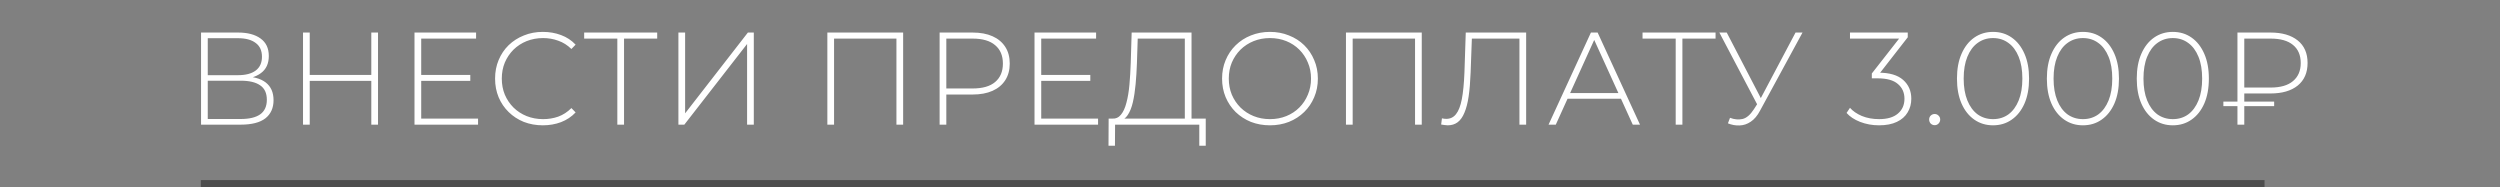
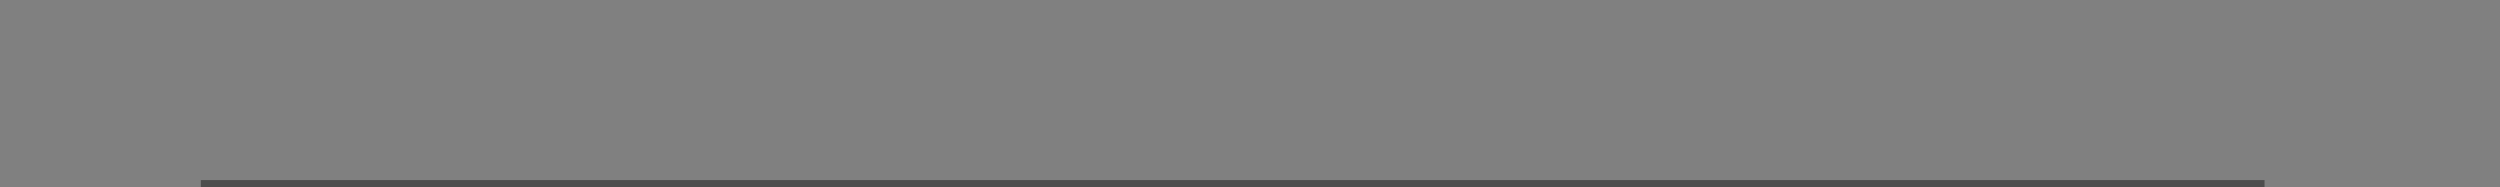
<svg xmlns="http://www.w3.org/2000/svg" width="361" height="27" viewBox="0 0 361 27" fill="none">
  <rect x="0" y="0" width="361" height="27" fill="#808080" stroke="none" />
-   <path d="M29.031 18V4.7H34.389C35.757 4.7 36.834 4.985 37.619 5.555C38.417 6.125 38.816 6.967 38.816 8.082C38.816 9.184 38.43 10.014 37.657 10.571C36.897 11.128 35.903 11.407 34.674 11.407L34.997 11.027C36.479 11.027 37.6 11.318 38.36 11.901C39.12 12.484 39.5 13.339 39.5 14.466C39.5 15.593 39.107 16.467 38.322 17.088C37.537 17.696 36.346 18 34.75 18H29.031ZM30 17.183H34.769C35.998 17.183 36.929 16.961 37.562 16.518C38.208 16.062 38.531 15.359 38.531 14.409C38.531 13.446 38.208 12.75 37.562 12.319C36.929 11.876 35.998 11.654 34.769 11.654H30V17.183ZM30 10.856H34.37C35.472 10.856 36.321 10.634 36.916 10.191C37.524 9.735 37.828 9.07 37.828 8.196C37.828 7.309 37.524 6.644 36.916 6.201C36.321 5.745 35.472 5.517 34.37 5.517H30V10.856ZM53.617 4.7H54.586V18H53.617V4.7ZM44.725 18H43.756V4.7H44.725V18ZM53.731 11.673H44.611V10.818H53.731V11.673ZM60.709 10.818H67.91V11.673H60.709V10.818ZM60.823 17.126H69.031V18H59.854V4.7H68.746V5.574H60.823V17.126ZM78.387 18.095C77.399 18.095 76.48 17.93 75.632 17.601C74.796 17.259 74.067 16.784 73.447 16.176C72.826 15.568 72.345 14.859 72.003 14.048C71.661 13.225 71.49 12.325 71.49 11.35C71.49 10.375 71.661 9.482 72.003 8.671C72.345 7.848 72.826 7.132 73.447 6.524C74.08 5.916 74.815 5.447 75.651 5.118C76.487 4.776 77.399 4.605 78.387 4.605C79.324 4.605 80.198 4.757 81.009 5.061C81.832 5.365 82.535 5.827 83.118 6.448L82.51 7.075C81.94 6.518 81.306 6.119 80.61 5.878C79.926 5.625 79.197 5.498 78.425 5.498C77.576 5.498 76.784 5.644 76.05 5.935C75.328 6.226 74.694 6.638 74.15 7.17C73.618 7.702 73.2 8.323 72.896 9.032C72.604 9.741 72.459 10.514 72.459 11.35C72.459 12.186 72.604 12.959 72.896 13.668C73.2 14.377 73.618 14.998 74.15 15.53C74.694 16.062 75.328 16.474 76.05 16.765C76.784 17.056 77.576 17.202 78.425 17.202C79.197 17.202 79.926 17.082 80.61 16.841C81.306 16.588 81.94 16.176 82.51 15.606L83.118 16.233C82.535 16.854 81.832 17.322 81.009 17.639C80.198 17.943 79.324 18.095 78.387 18.095ZM89.142 18V5.27L89.427 5.574H84.354V4.7H94.899V5.574H89.826L90.111 5.27V18H89.142ZM97.962 18V4.7H98.931V16.366L107.994 4.7H108.849V18H107.88V6.353L98.817 18H97.962ZM119.47 18V4.7H130.414V18H129.445V5.27L129.73 5.574H120.154L120.439 5.27V18H119.47ZM135.68 18V4.7H140.449C141.563 4.7 142.52 4.877 143.318 5.232C144.116 5.587 144.73 6.1 145.161 6.771C145.591 7.43 145.807 8.234 145.807 9.184C145.807 10.109 145.591 10.907 145.161 11.578C144.73 12.249 144.116 12.762 143.318 13.117C142.52 13.472 141.563 13.649 140.449 13.649H136.212L136.649 13.193V18H135.68ZM136.649 13.25L136.212 12.775H140.449C141.88 12.775 142.963 12.465 143.698 11.844C144.445 11.211 144.819 10.324 144.819 9.184C144.819 8.031 144.445 7.145 143.698 6.524C142.963 5.891 141.88 5.574 140.449 5.574H136.212L136.649 5.099V13.25ZM150.239 10.818H157.44V11.673H150.239V10.818ZM150.353 17.126H158.561V18H149.384V4.7H158.276V5.574H150.353V17.126ZM171.088 17.525V5.574H164.286L164.172 9.146C164.134 10.197 164.071 11.204 163.982 12.167C163.894 13.13 163.761 13.997 163.583 14.77C163.406 15.53 163.159 16.144 162.842 16.613C162.538 17.082 162.152 17.335 161.683 17.373L160.562 17.126C161.094 17.164 161.525 16.98 161.854 16.575C162.196 16.17 162.462 15.593 162.652 14.846C162.855 14.099 163.001 13.231 163.089 12.243C163.178 11.255 163.241 10.197 163.279 9.07L163.412 4.7H172.057V17.525H171.088ZM160.068 21.04L160.087 17.126H174.109V21.04H173.178V18H161.018L160.999 21.04H160.068ZM183.384 18.095C182.396 18.095 181.478 17.93 180.629 17.601C179.793 17.259 179.058 16.784 178.425 16.176C177.804 15.555 177.323 14.84 176.981 14.029C176.639 13.206 176.468 12.313 176.468 11.35C176.468 10.387 176.639 9.501 176.981 8.69C177.323 7.867 177.804 7.151 178.425 6.543C179.058 5.922 179.793 5.447 180.629 5.118C181.478 4.776 182.396 4.605 183.384 4.605C184.372 4.605 185.284 4.776 186.12 5.118C186.969 5.447 187.703 5.916 188.324 6.524C188.945 7.132 189.426 7.848 189.768 8.671C190.123 9.482 190.3 10.375 190.3 11.35C190.3 12.325 190.123 13.225 189.768 14.048C189.426 14.859 188.945 15.568 188.324 16.176C187.703 16.784 186.969 17.259 186.12 17.601C185.284 17.93 184.372 18.095 183.384 18.095ZM183.384 17.202C184.233 17.202 185.018 17.056 185.74 16.765C186.462 16.474 187.089 16.062 187.621 15.53C188.153 14.998 188.565 14.377 188.856 13.668C189.16 12.959 189.312 12.186 189.312 11.35C189.312 10.501 189.16 9.729 188.856 9.032C188.565 8.323 188.153 7.702 187.621 7.17C187.089 6.638 186.462 6.226 185.74 5.935C185.018 5.644 184.233 5.498 183.384 5.498C182.535 5.498 181.75 5.644 181.028 5.935C180.306 6.226 179.673 6.638 179.128 7.17C178.596 7.702 178.178 8.323 177.874 9.032C177.583 9.729 177.437 10.501 177.437 11.35C177.437 12.186 177.583 12.959 177.874 13.668C178.178 14.377 178.596 14.998 179.128 15.53C179.673 16.062 180.306 16.474 181.028 16.765C181.75 17.056 182.535 17.202 183.384 17.202ZM194.357 18V4.7H205.301V18H204.332V5.27L204.617 5.574H195.041L195.326 5.27V18H194.357ZM209.052 18.095C208.9 18.095 208.748 18.082 208.596 18.057C208.457 18.044 208.292 18.019 208.102 17.981L208.216 17.088C208.432 17.139 208.641 17.164 208.843 17.164C209.426 17.164 209.895 16.936 210.249 16.48C210.617 16.024 210.895 15.308 211.085 14.333C211.275 13.345 211.402 12.059 211.465 10.476L211.655 4.7H220.376V18H219.407V5.27L219.692 5.574H212.263L212.548 5.27L212.358 10.457C212.308 11.8 212.213 12.952 212.073 13.915C211.934 14.865 211.731 15.65 211.465 16.271C211.212 16.892 210.883 17.354 210.477 17.658C210.085 17.949 209.61 18.095 209.052 18.095ZM223.611 18L229.729 4.7H230.698L236.816 18H235.771L229.995 5.308H230.413L224.656 18H223.611ZM225.853 14.257L226.176 13.44H234.137L234.46 14.257H225.853ZM241.97 18V5.27L242.255 5.574H237.182V4.7H247.727V5.574H242.654L242.939 5.27V18H241.97ZM249.815 17.012C250.436 17.253 251.037 17.31 251.62 17.183C252.203 17.044 252.754 16.569 253.273 15.758L253.919 14.751L254.033 14.599L259.277 4.7H260.284L254.147 15.986C253.767 16.708 253.317 17.24 252.798 17.582C252.291 17.924 251.753 18.101 251.183 18.114C250.626 18.139 250.068 18.038 249.511 17.81L249.815 17.012ZM253.976 15.53L248.276 4.7H249.34L254.527 14.675L253.976 15.53ZM271.337 18.095C270.362 18.095 269.45 17.93 268.601 17.601C267.765 17.272 267.113 16.841 266.644 16.309L267.138 15.568C267.543 16.037 268.113 16.429 268.848 16.746C269.595 17.05 270.425 17.202 271.337 17.202C272.528 17.202 273.433 16.936 274.054 16.404C274.687 15.872 275.004 15.156 275.004 14.257C275.004 13.37 274.687 12.661 274.054 12.129C273.433 11.584 272.458 11.312 271.128 11.312H270.292V10.609L274.529 5.194L274.662 5.574H267.138V4.7H275.479V5.384L271.261 10.799L270.843 10.495H271.261C272.844 10.495 274.029 10.843 274.814 11.54C275.599 12.237 275.992 13.142 275.992 14.257C275.992 14.992 275.815 15.65 275.46 16.233C275.118 16.816 274.599 17.272 273.902 17.601C273.218 17.93 272.363 18.095 271.337 18.095ZM279.367 18.076C279.151 18.076 278.961 18 278.797 17.848C278.645 17.683 278.569 17.487 278.569 17.259C278.569 17.031 278.645 16.841 278.797 16.689C278.961 16.537 279.151 16.461 279.367 16.461C279.582 16.461 279.766 16.537 279.918 16.689C280.082 16.841 280.165 17.031 280.165 17.259C280.165 17.487 280.082 17.683 279.918 17.848C279.766 18 279.582 18.076 279.367 18.076ZM287.792 18.095C286.779 18.095 285.88 17.823 285.094 17.278C284.309 16.733 283.695 15.961 283.251 14.96C282.808 13.947 282.586 12.743 282.586 11.35C282.586 9.957 282.808 8.76 283.251 7.759C283.695 6.746 284.309 5.967 285.094 5.422C285.88 4.877 286.779 4.605 287.792 4.605C288.818 4.605 289.718 4.877 290.49 5.422C291.276 5.967 291.89 6.746 292.333 7.759C292.777 8.76 292.998 9.957 292.998 11.35C292.998 12.743 292.777 13.947 292.333 14.96C291.89 15.961 291.276 16.733 290.49 17.278C289.718 17.823 288.818 18.095 287.792 18.095ZM287.792 17.202C288.641 17.202 289.382 16.974 290.015 16.518C290.649 16.049 291.143 15.378 291.497 14.504C291.852 13.63 292.029 12.579 292.029 11.35C292.029 10.109 291.852 9.057 291.497 8.196C291.143 7.322 290.649 6.657 290.015 6.201C289.382 5.732 288.641 5.498 287.792 5.498C286.956 5.498 286.215 5.732 285.569 6.201C284.936 6.657 284.442 7.322 284.087 8.196C283.733 9.057 283.555 10.109 283.555 11.35C283.555 12.579 283.733 13.63 284.087 14.504C284.442 15.378 284.936 16.049 285.569 16.518C286.215 16.974 286.956 17.202 287.792 17.202ZM300.773 18.095C299.76 18.095 298.861 17.823 298.075 17.278C297.29 16.733 296.676 15.961 296.232 14.96C295.789 13.947 295.567 12.743 295.567 11.35C295.567 9.957 295.789 8.76 296.232 7.759C296.676 6.746 297.29 5.967 298.075 5.422C298.861 4.877 299.76 4.605 300.773 4.605C301.799 4.605 302.699 4.877 303.471 5.422C304.257 5.967 304.871 6.746 305.314 7.759C305.758 8.76 305.979 9.957 305.979 11.35C305.979 12.743 305.758 13.947 305.314 14.96C304.871 15.961 304.257 16.733 303.471 17.278C302.699 17.823 301.799 18.095 300.773 18.095ZM300.773 17.202C301.622 17.202 302.363 16.974 302.996 16.518C303.63 16.049 304.124 15.378 304.478 14.504C304.833 13.63 305.01 12.579 305.01 11.35C305.01 10.109 304.833 9.057 304.478 8.196C304.124 7.322 303.63 6.657 302.996 6.201C302.363 5.732 301.622 5.498 300.773 5.498C299.937 5.498 299.196 5.732 298.55 6.201C297.917 6.657 297.423 7.322 297.068 8.196C296.714 9.057 296.536 10.109 296.536 11.35C296.536 12.579 296.714 13.63 297.068 14.504C297.423 15.378 297.917 16.049 298.55 16.518C299.196 16.974 299.937 17.202 300.773 17.202ZM313.754 18.095C312.741 18.095 311.841 17.823 311.056 17.278C310.271 16.733 309.656 15.961 309.213 14.96C308.77 13.947 308.548 12.743 308.548 11.35C308.548 9.957 308.77 8.76 309.213 7.759C309.656 6.746 310.271 5.967 311.056 5.422C311.841 4.877 312.741 4.605 313.754 4.605C314.78 4.605 315.679 4.877 316.452 5.422C317.237 5.967 317.852 6.746 318.295 7.759C318.738 8.76 318.96 9.957 318.96 11.35C318.96 12.743 318.738 13.947 318.295 14.96C317.852 15.961 317.237 16.733 316.452 17.278C315.679 17.823 314.78 18.095 313.754 18.095ZM313.754 17.202C314.603 17.202 315.344 16.974 315.977 16.518C316.61 16.049 317.104 15.378 317.459 14.504C317.814 13.63 317.991 12.579 317.991 11.35C317.991 10.109 317.814 9.057 317.459 8.196C317.104 7.322 316.61 6.657 315.977 6.201C315.344 5.732 314.603 5.498 313.754 5.498C312.918 5.498 312.177 5.732 311.531 6.201C310.898 6.657 310.404 7.322 310.049 8.196C309.694 9.057 309.517 10.109 309.517 11.35C309.517 12.579 309.694 13.63 310.049 14.504C310.404 15.378 310.898 16.049 311.531 16.518C312.177 16.974 312.918 17.202 313.754 17.202ZM323.087 18V4.7H327.875C329.534 4.7 330.839 5.08 331.789 5.84C332.739 6.6 333.214 7.683 333.214 9.089C333.214 10.495 332.739 11.584 331.789 12.357C330.839 13.117 329.534 13.497 327.875 13.497H323.638L324.075 13.041V18H323.087ZM324.075 13.079L323.638 12.642H327.894C329.3 12.642 330.37 12.332 331.105 11.711C331.852 11.09 332.226 10.223 332.226 9.108C332.226 7.968 331.852 7.094 331.105 6.486C330.37 5.878 329.3 5.574 327.894 5.574H323.638L324.075 5.099V13.079ZM321.054 15.321V14.675H328.388V15.321H321.054Z" fill="white" />
  <line x1="29" y1="26.5" x2="327" y2="26.5" stroke="#4D4D4D" />
</svg>